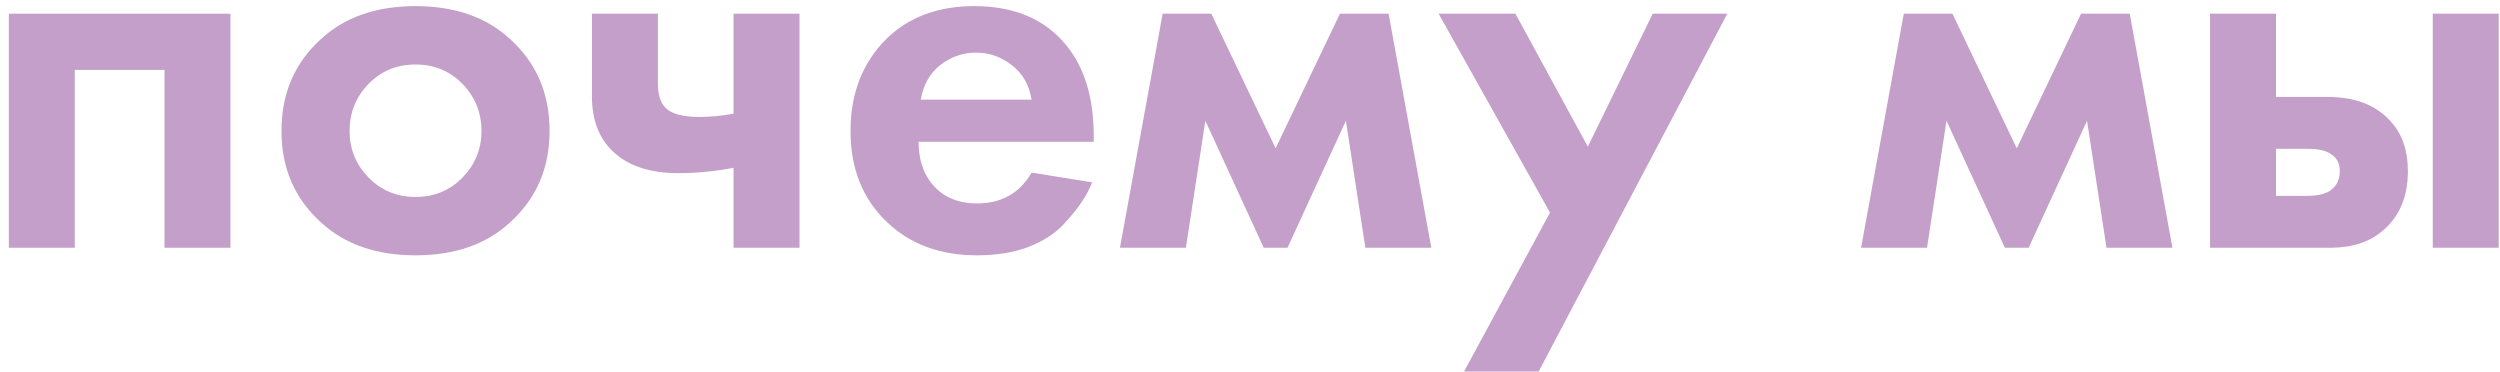
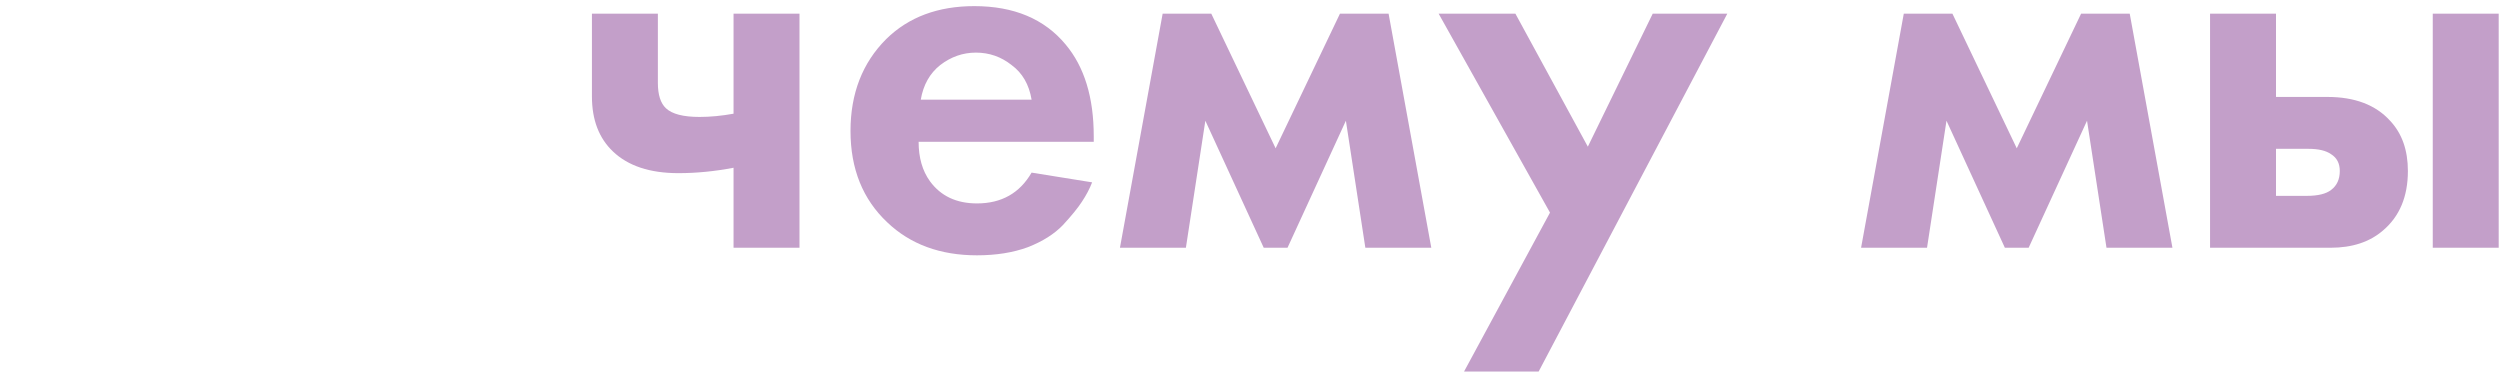
<svg xmlns="http://www.w3.org/2000/svg" width="222" height="33" viewBox="0 0 222 33" fill="none">
-   <path d="M0.784 1.216H20.464V22H14.608V6.208H6.64V22H0.784V1.216Z" fill="#C39FC9" />
-   <path d="M28.498 3.472C30.61 1.52 33.41 0.544 36.898 0.544C40.386 0.544 43.186 1.52 45.298 3.472C47.634 5.584 48.802 8.304 48.802 11.632C48.802 14.928 47.634 17.632 45.298 19.744C43.186 21.696 40.386 22.672 36.898 22.672C33.41 22.672 30.61 21.696 28.498 19.744C26.162 17.632 24.994 14.928 24.994 11.632C24.994 8.304 26.162 5.584 28.498 3.472ZM32.722 15.76C33.842 16.912 35.234 17.488 36.898 17.488C38.562 17.488 39.954 16.912 41.074 15.76C42.194 14.608 42.754 13.232 42.754 11.632C42.754 10 42.194 8.608 41.074 7.456C39.954 6.304 38.562 5.728 36.898 5.728C35.234 5.728 33.842 6.304 32.722 7.456C31.602 8.608 31.042 10 31.042 11.632C31.042 13.232 31.602 14.608 32.722 15.76Z" fill="#C39FC9" />
  <path d="M65.139 22V14.896C63.475 15.216 61.843 15.376 60.243 15.376C57.715 15.376 55.779 14.736 54.435 13.456C53.187 12.272 52.563 10.64 52.563 8.56V1.216H58.419V7.36C58.419 8.416 58.659 9.168 59.139 9.616C59.683 10.128 60.675 10.384 62.115 10.384C63.075 10.384 64.083 10.288 65.139 10.096V1.216H70.995V22H65.139Z" fill="#C39FC9" />
  <path d="M91.605 15.328L96.981 16.192C96.757 16.768 96.453 17.344 96.069 17.92C95.717 18.464 95.157 19.152 94.389 19.984C93.621 20.784 92.581 21.44 91.269 21.952C89.957 22.432 88.453 22.672 86.757 22.672C83.493 22.672 80.837 21.696 78.789 19.744C76.613 17.696 75.525 14.992 75.525 11.632C75.525 8.304 76.581 5.584 78.693 3.472C80.677 1.52 83.285 0.544 86.517 0.544C90.037 0.544 92.741 1.68 94.629 3.952C96.293 5.936 97.125 8.656 97.125 12.112V12.592H81.573C81.573 14 81.909 15.168 82.581 16.096C83.541 17.408 84.933 18.064 86.757 18.064C88.933 18.064 90.549 17.152 91.605 15.328ZM81.765 8.848H91.605C91.381 7.504 90.789 6.48 89.829 5.776C88.901 5.04 87.845 4.672 86.661 4.672C85.509 4.672 84.453 5.04 83.493 5.776C82.565 6.512 81.989 7.536 81.765 8.848Z" fill="#C39FC9" />
  <path d="M99.451 22L103.243 1.216H107.563L113.275 13.168L118.987 1.216H123.307L127.099 22H121.243L119.515 10.72L114.331 22H112.219L107.035 10.72L105.307 22H99.451Z" fill="#C39FC9" />
  <path d="M130.008 32.992L137.64 18.88L127.752 1.216H134.568L141 13.024L146.76 1.216H153.384L136.632 32.992H130.008Z" fill="#C39FC9" />
  <path d="M165.264 22L169.056 1.216H173.376L179.088 13.168L184.8 1.216H189.12L192.912 22H187.056L185.328 10.72L180.144 22H178.032L172.848 10.72L171.12 22H165.264Z" fill="#C39FC9" />
  <path d="M196.253 1.216H202.109V8.608H206.669C209.101 8.608 210.957 9.312 212.237 10.72C213.293 11.84 213.821 13.328 213.821 15.184C213.821 17.456 213.085 19.216 211.613 20.464C210.429 21.488 208.877 22 206.957 22H196.253V1.216ZM202.109 17.392H204.845C205.837 17.392 206.557 17.216 207.005 16.864C207.517 16.48 207.773 15.92 207.773 15.184C207.773 14.512 207.517 14.016 207.005 13.696C206.557 13.376 205.885 13.216 204.989 13.216H202.109V17.392ZM216.029 1.216H221.885V22H216.029V1.216Z" fill="#C39FC9" />
</svg>